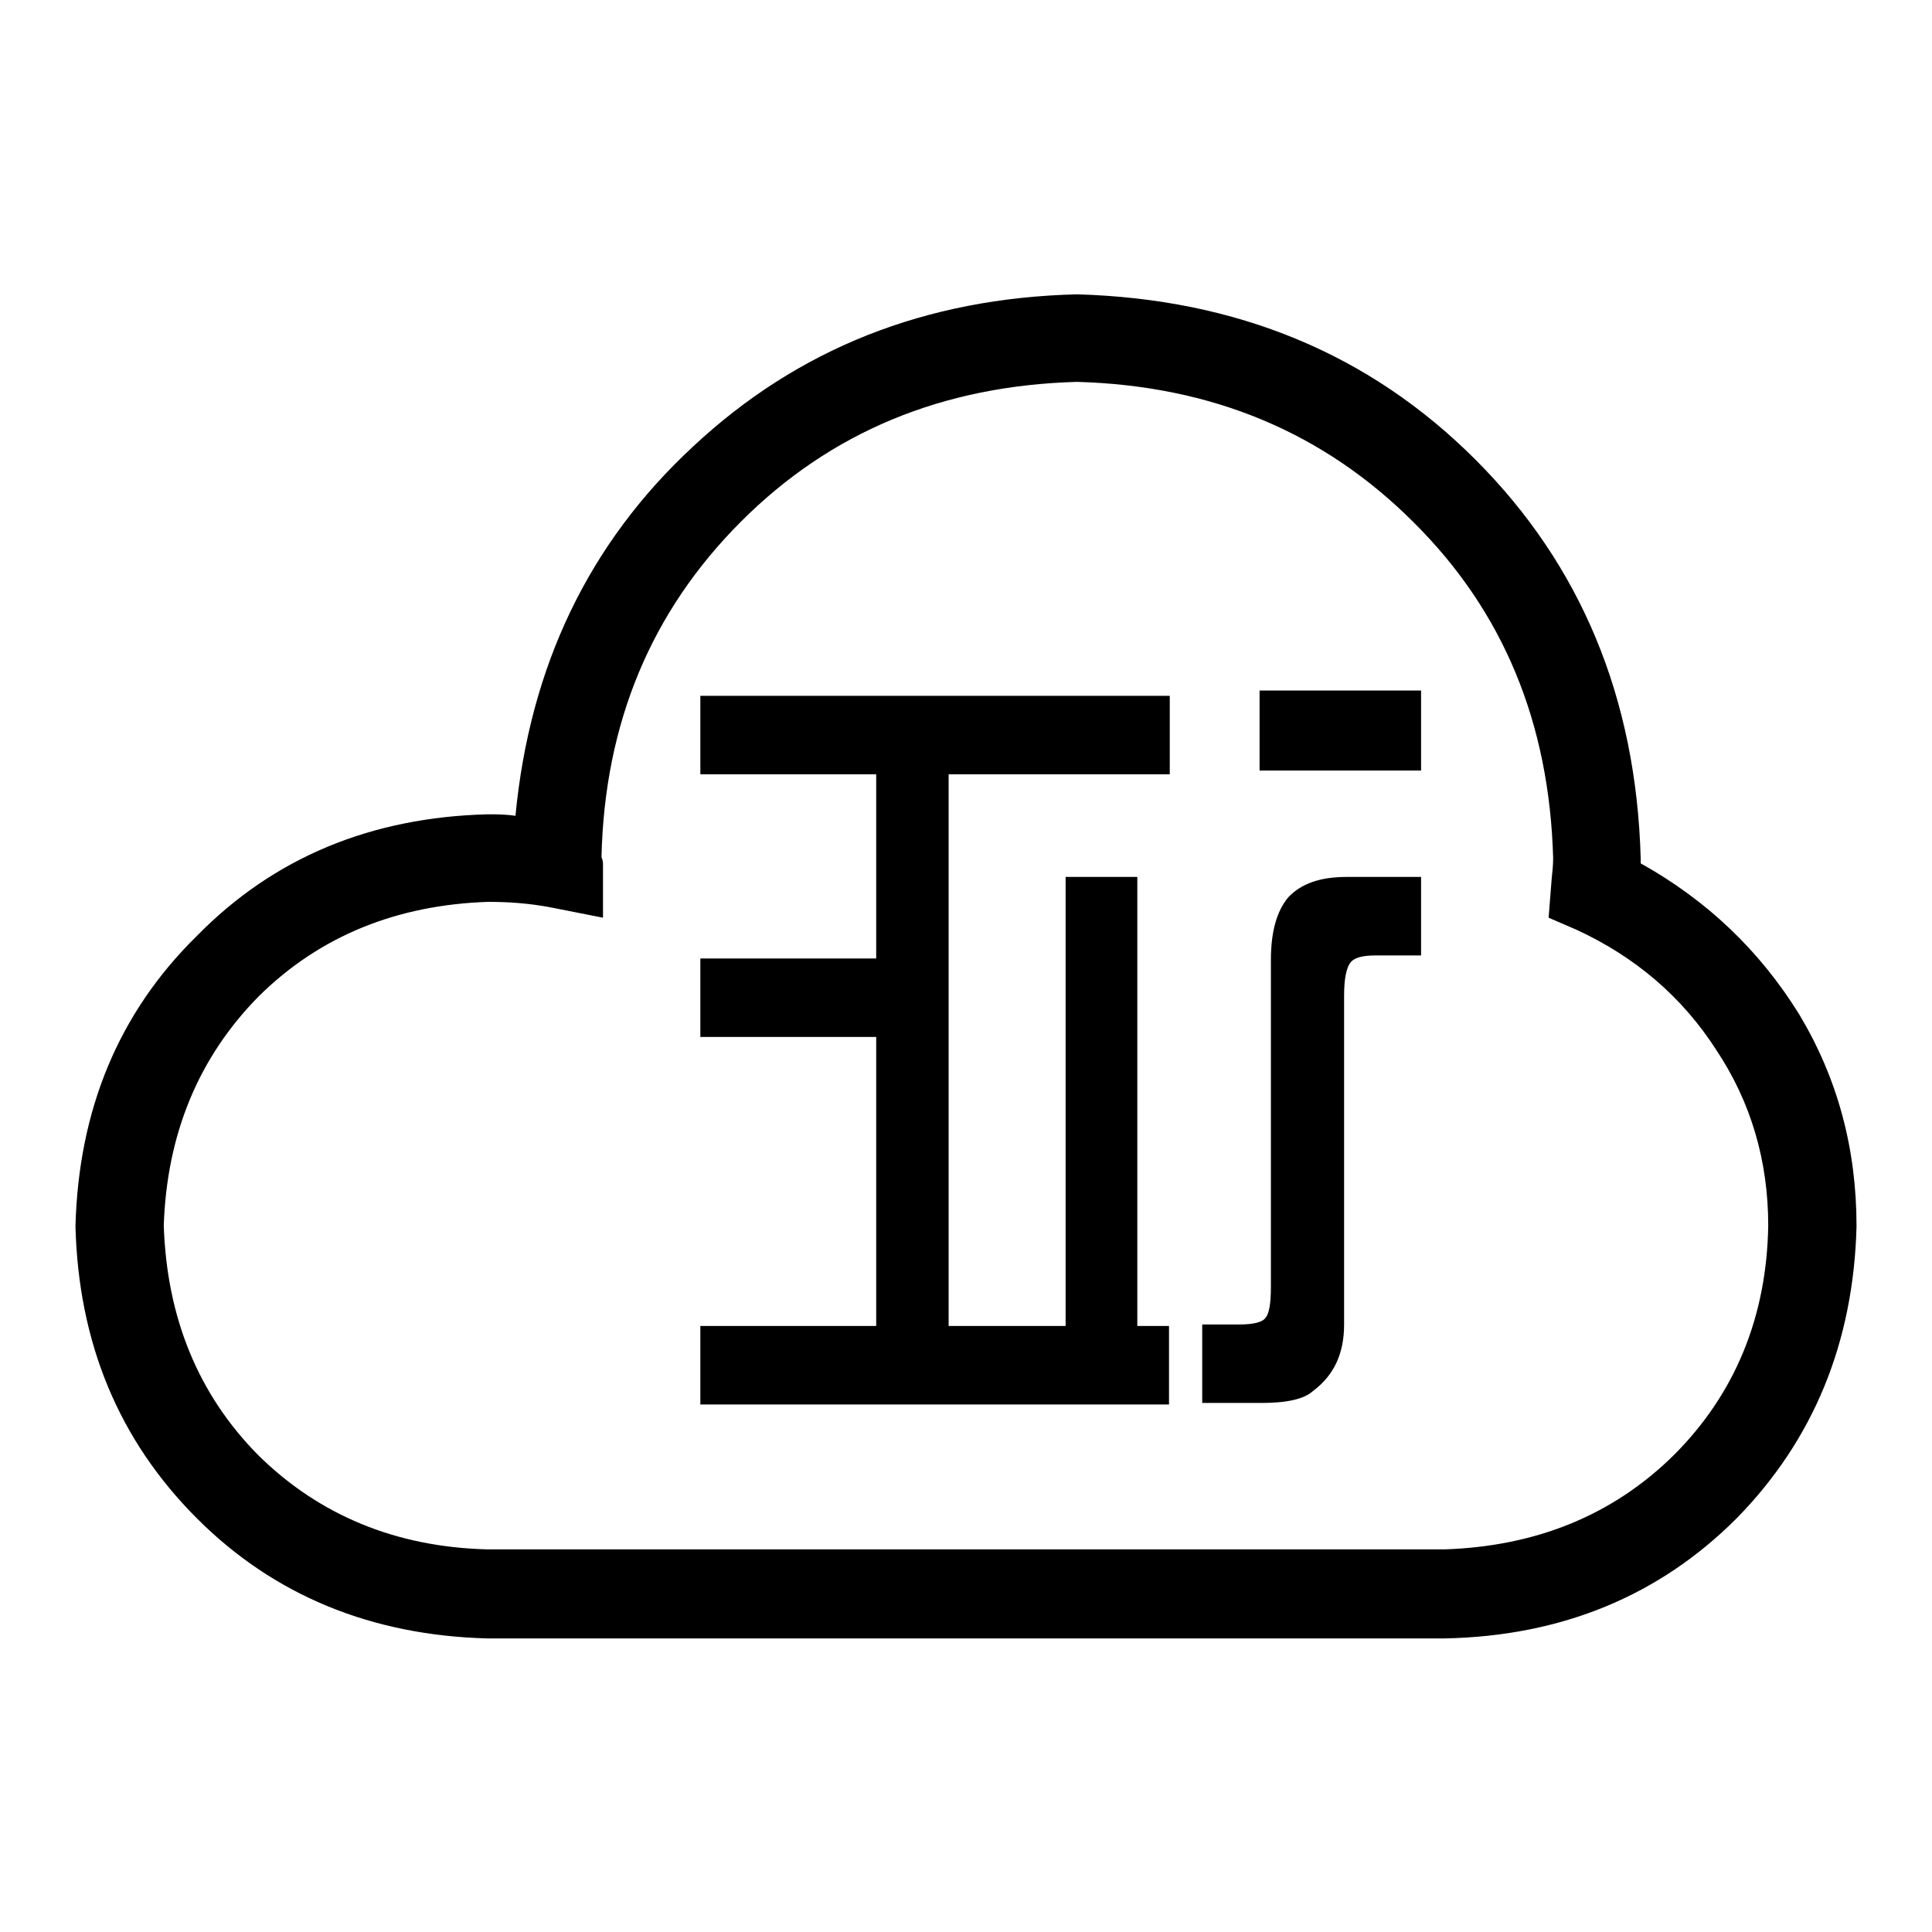
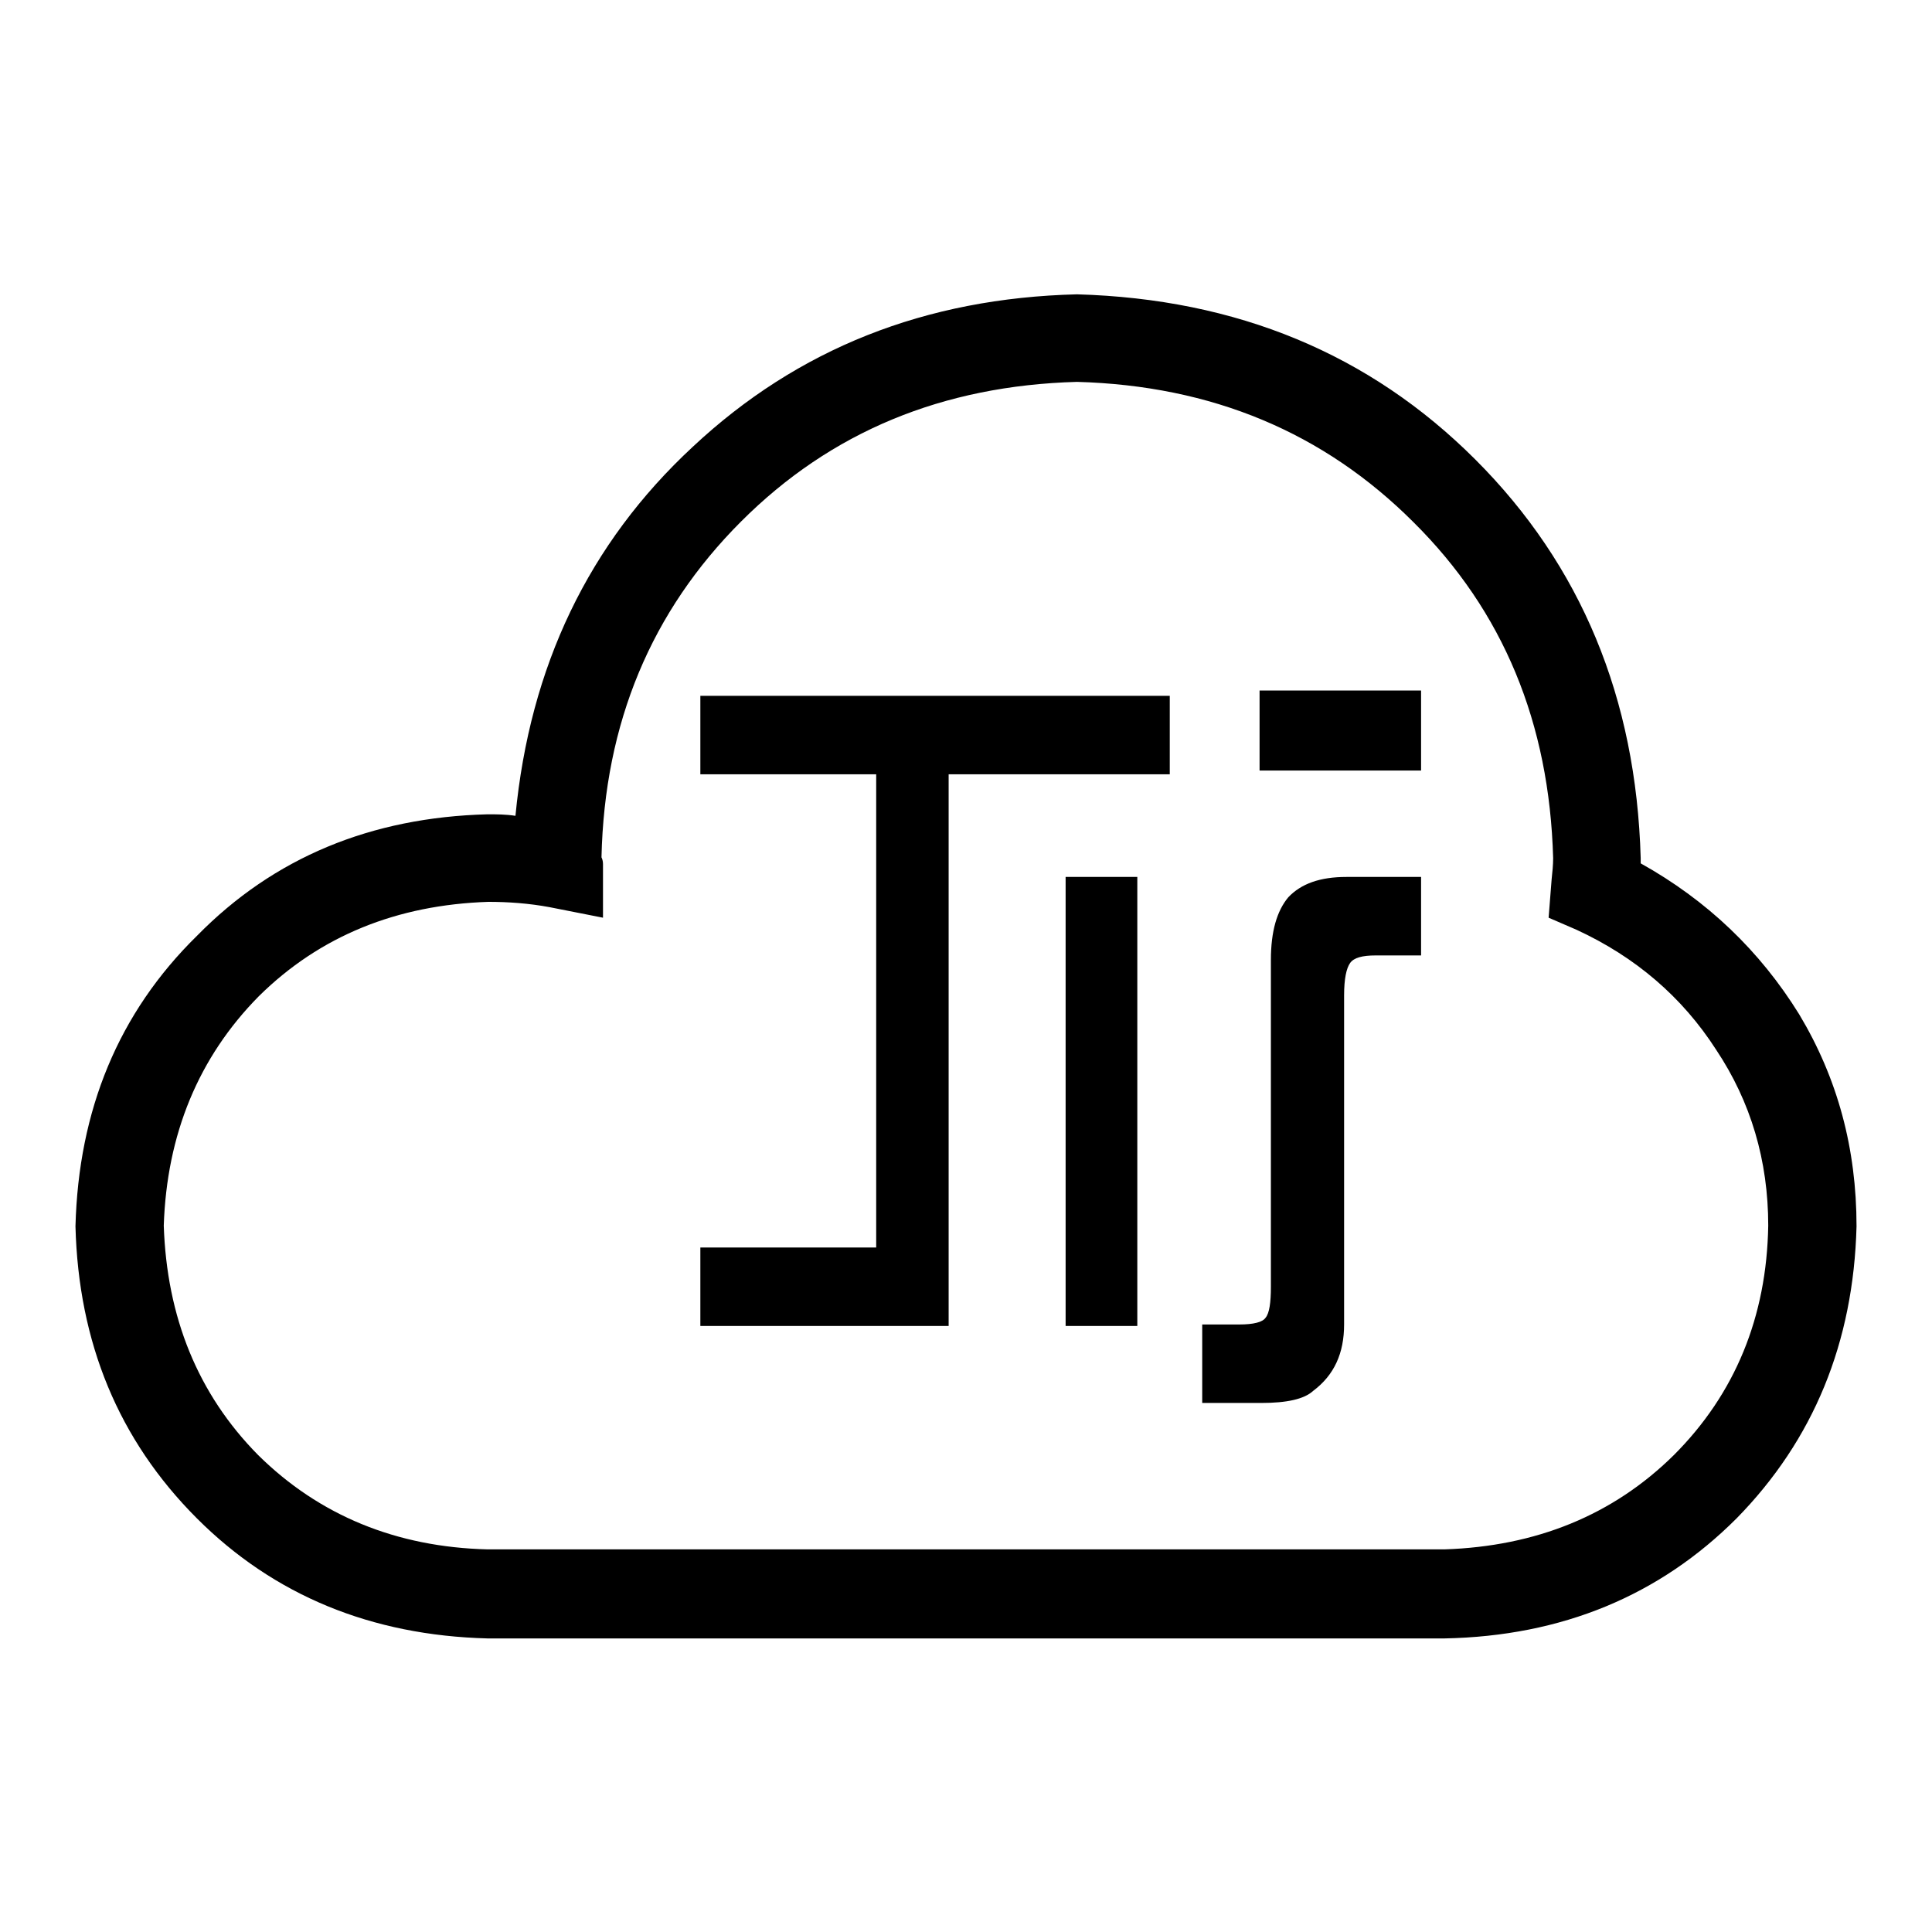
<svg xmlns="http://www.w3.org/2000/svg" version="1.1" x="0px" y="0px" viewBox="0 0 256 256" enable-background="new 0 0 256 256" xml:space="preserve">
  <g>
    <g>
-       <path fill="#000000" d="M142.7,39c21.2,0.6,38.8,7.9,52.8,21.9c14,14,21.3,31.6,21.9,52.8v0.7c8.8,4.9,15.8,11.6,21,20c5.1,8.5,7.6,17.8,7.6,28.1c-0.4,15.4-5.7,28.3-15.9,38.7c-10.2,10.2-23.1,15.6-38.7,15.9H64.6c-15.4-0.4-28.3-5.7-38.5-15.9c-10.4-10.4-15.7-23.3-16.1-38.7c0.4-15.4,5.7-28.3,16.1-38.5c10.2-10.4,23.1-15.7,38.5-16.1c1.2,0,2.4,0,3.7,0.2c1.9-19.8,9.7-36.1,23.5-48.9C105.7,46.2,122.6,39.5,142.7,39z M142.7,50.6c-17.8,0.5-32.6,6.6-44.5,18.5c-11.9,11.9-18.1,26.7-18.5,44.5c0.1,0.2,0.2,0.5,0.2,0.9v7.1l-7.1-1.4c-2.7-0.5-5.4-0.7-8.1-0.7c-12.1,0.4-22.3,4.5-30.4,12.5c-8,8.1-12.2,18.3-12.6,30.4c0.4,12.1,4.5,22.3,12.5,30.4c8.1,8,18.3,12.2,30.4,12.5h126.8c12.1-0.4,22.3-4.5,30.4-12.5c8.1-8.1,12.3-18.3,12.5-30.4c0-8.6-2.3-16.4-6.9-23.3c-4.5-7-10.7-12.3-18.5-15.9l-3.7-1.6l0.4-5.1c0.1-0.9,0.2-1.9,0.2-2.8c-0.5-17.9-6.6-32.7-18.5-44.5C175.4,57.3,160.6,51.1,142.7,50.6z M92.8,92.2H155v10.4h-29.3v73.1h15.5v-59.5h9.5v59.5h4.2v10.4H92.8v-10.4h23.3v-38.3H92.8V127h23.3v-24.4H92.8V92.2z M178.4,116.2h9.9v10.4h-6c-1.8,0-2.9,0.3-3.4,1c-0.5,0.7-0.8,2.1-0.8,4.3v43.6c0,3.8-1.3,6.7-4.1,8.8c-1.2,1.1-3.5,1.6-6.9,1.6h-7.8v-10.4h4.9c1.9,0,3.1-0.3,3.5-0.9c0.5-0.6,0.7-2,0.7-4.1v-43.3c0-3.8,0.8-6.5,2.3-8.3C172.4,117.1,174.9,116.2,178.4,116.2z M166.9,91.5h21.4v10.6h-21.4V91.5z" />
+       <path fill="#000000" d="M142.7,39c21.2,0.6,38.8,7.9,52.8,21.9c14,14,21.3,31.6,21.9,52.8v0.7c8.8,4.9,15.8,11.6,21,20c5.1,8.5,7.6,17.8,7.6,28.1c-0.4,15.4-5.7,28.3-15.9,38.7c-10.2,10.2-23.1,15.6-38.7,15.9H64.6c-15.4-0.4-28.3-5.7-38.5-15.9c-10.4-10.4-15.7-23.3-16.1-38.7c0.4-15.4,5.7-28.3,16.1-38.5c10.2-10.4,23.1-15.7,38.5-16.1c1.2,0,2.4,0,3.7,0.2c1.9-19.8,9.7-36.1,23.5-48.9C105.7,46.2,122.6,39.5,142.7,39z M142.7,50.6c-17.8,0.5-32.6,6.6-44.5,18.5c-11.9,11.9-18.1,26.7-18.5,44.5c0.1,0.2,0.2,0.5,0.2,0.9v7.1l-7.1-1.4c-2.7-0.5-5.4-0.7-8.1-0.7c-12.1,0.4-22.3,4.5-30.4,12.5c-8,8.1-12.2,18.3-12.6,30.4c0.4,12.1,4.5,22.3,12.5,30.4c8.1,8,18.3,12.2,30.4,12.5h126.8c12.1-0.4,22.3-4.5,30.4-12.5c8.1-8.1,12.3-18.3,12.5-30.4c0-8.6-2.3-16.4-6.9-23.3c-4.5-7-10.7-12.3-18.5-15.9l-3.7-1.6l0.4-5.1c0.1-0.9,0.2-1.9,0.2-2.8c-0.5-17.9-6.6-32.7-18.5-44.5C175.4,57.3,160.6,51.1,142.7,50.6z M92.8,92.2H155v10.4h-29.3v73.1h15.5v-59.5h9.5v59.5h4.2H92.8v-10.4h23.3v-38.3H92.8V127h23.3v-24.4H92.8V92.2z M178.4,116.2h9.9v10.4h-6c-1.8,0-2.9,0.3-3.4,1c-0.5,0.7-0.8,2.1-0.8,4.3v43.6c0,3.8-1.3,6.7-4.1,8.8c-1.2,1.1-3.5,1.6-6.9,1.6h-7.8v-10.4h4.9c1.9,0,3.1-0.3,3.5-0.9c0.5-0.6,0.7-2,0.7-4.1v-43.3c0-3.8,0.8-6.5,2.3-8.3C172.4,117.1,174.9,116.2,178.4,116.2z M166.9,91.5h21.4v10.6h-21.4V91.5z" />
    </g>
  </g>
</svg>